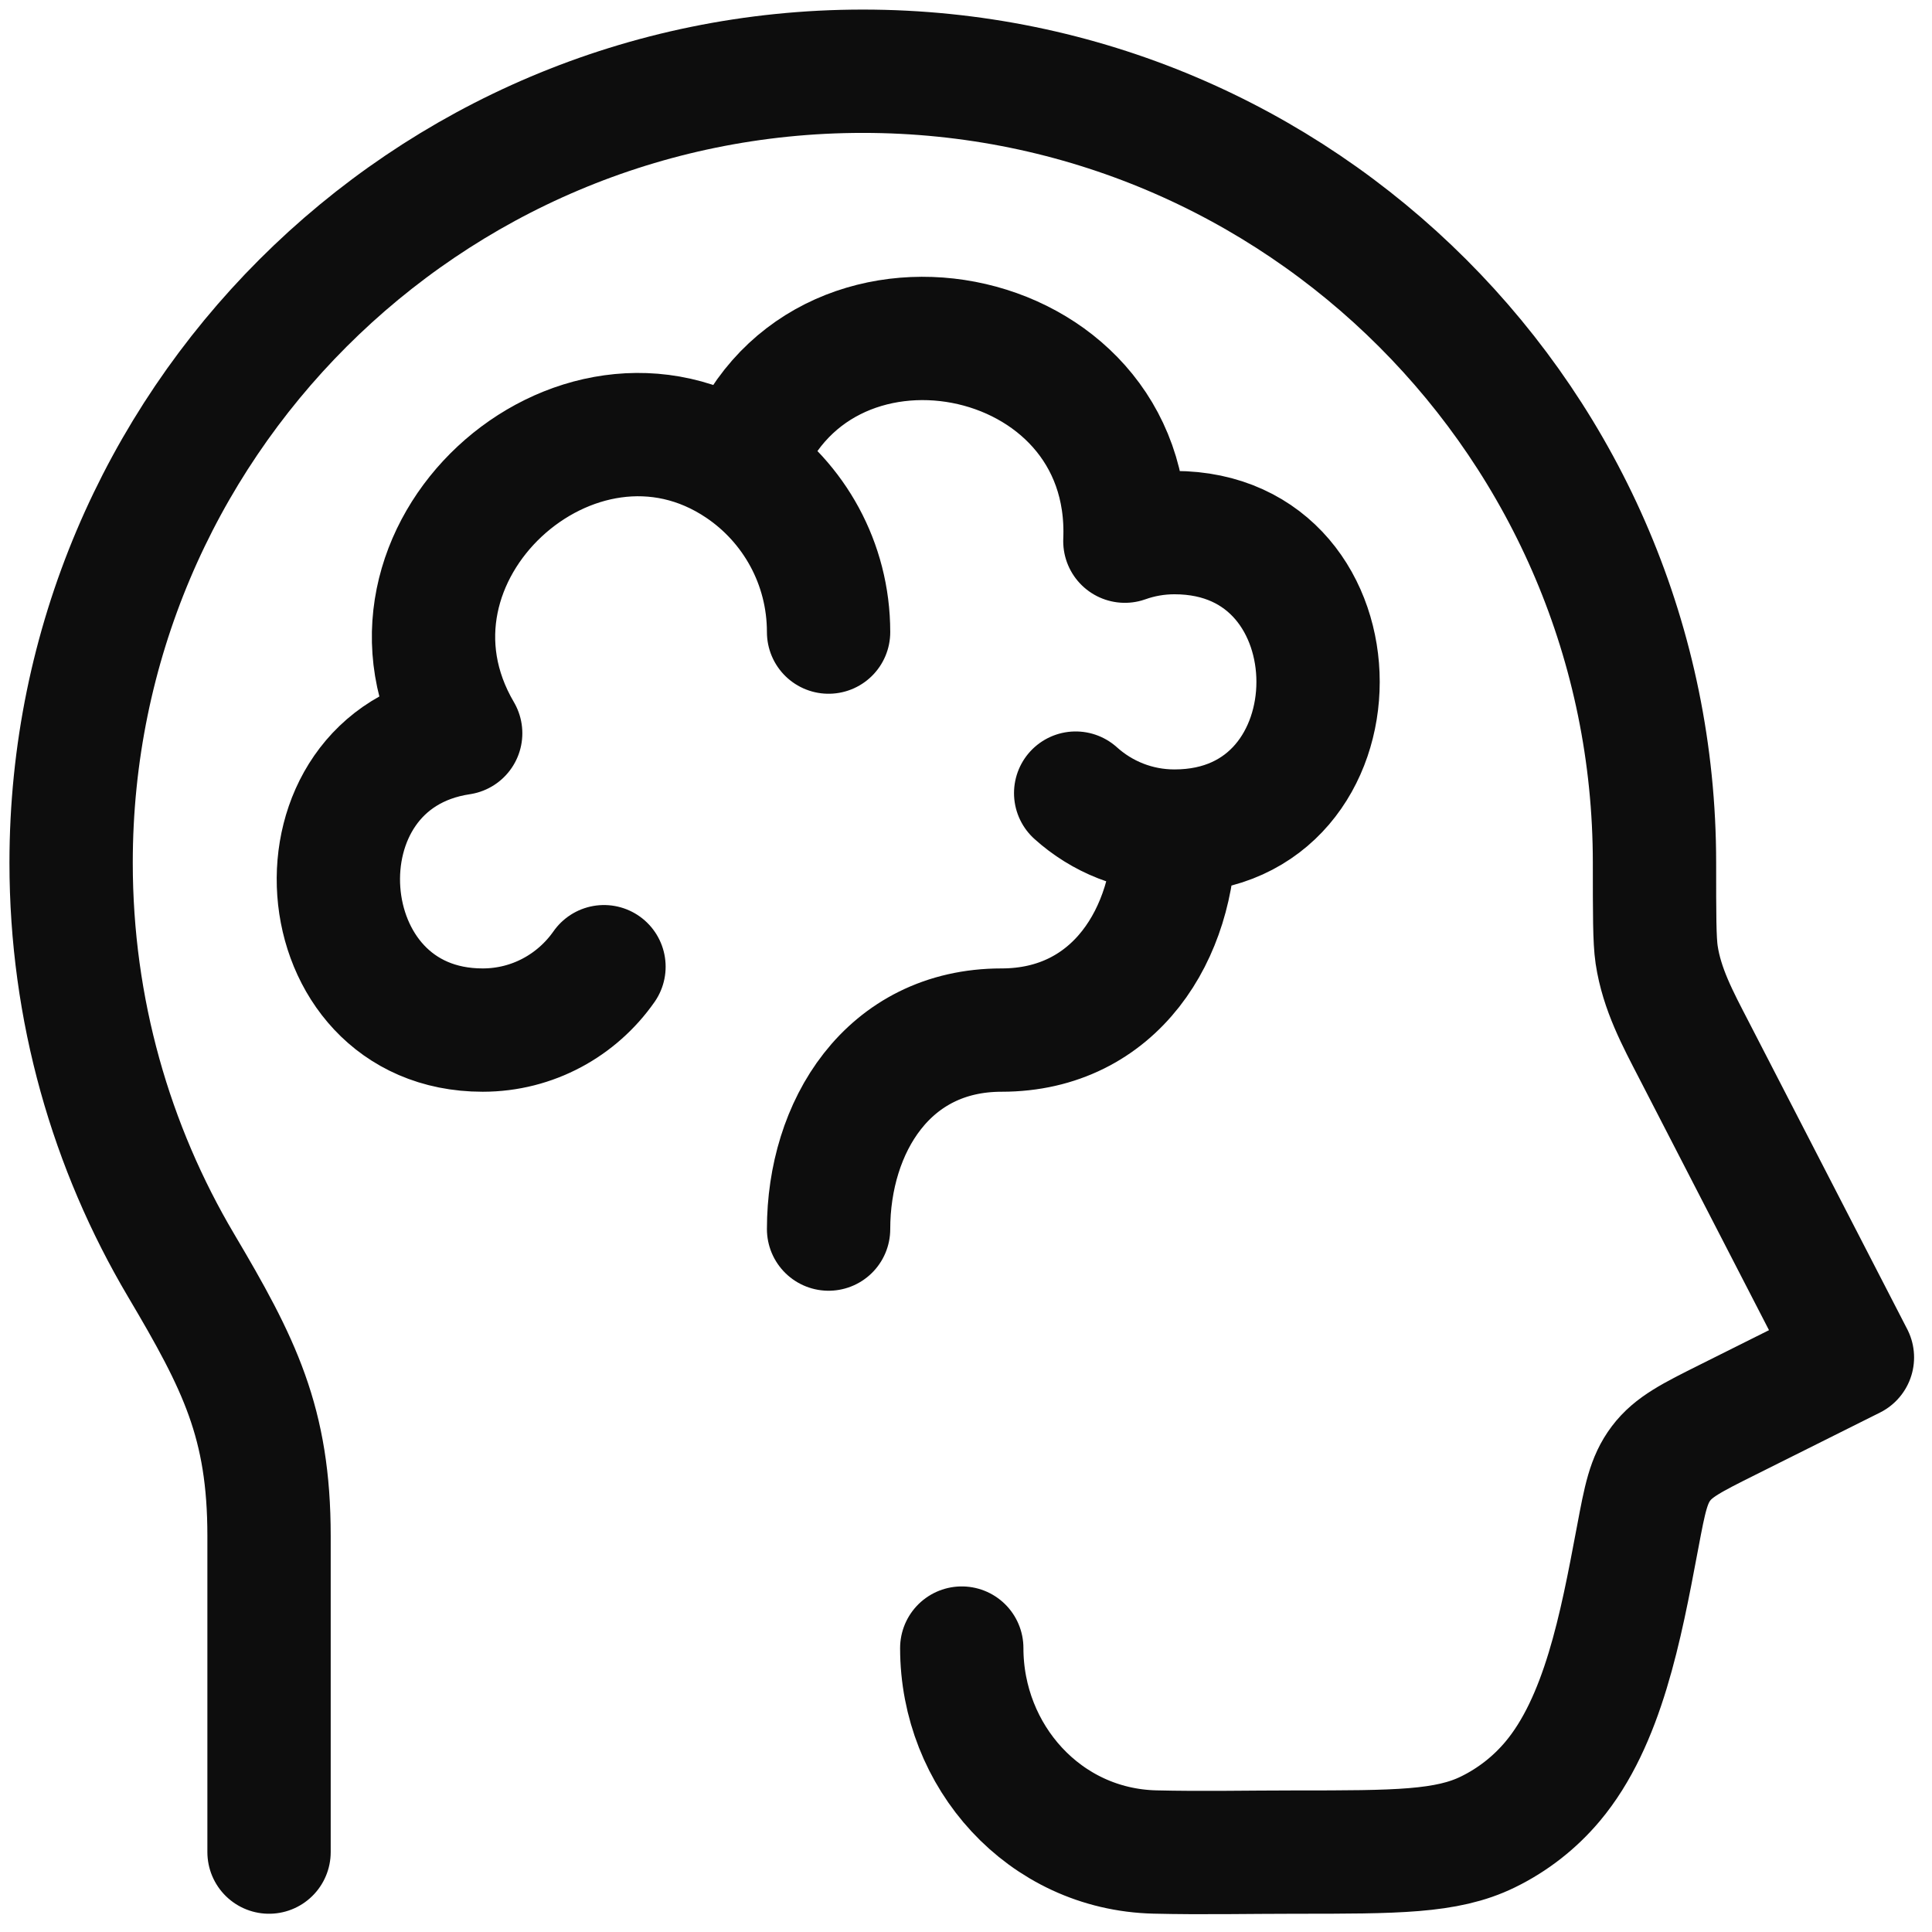
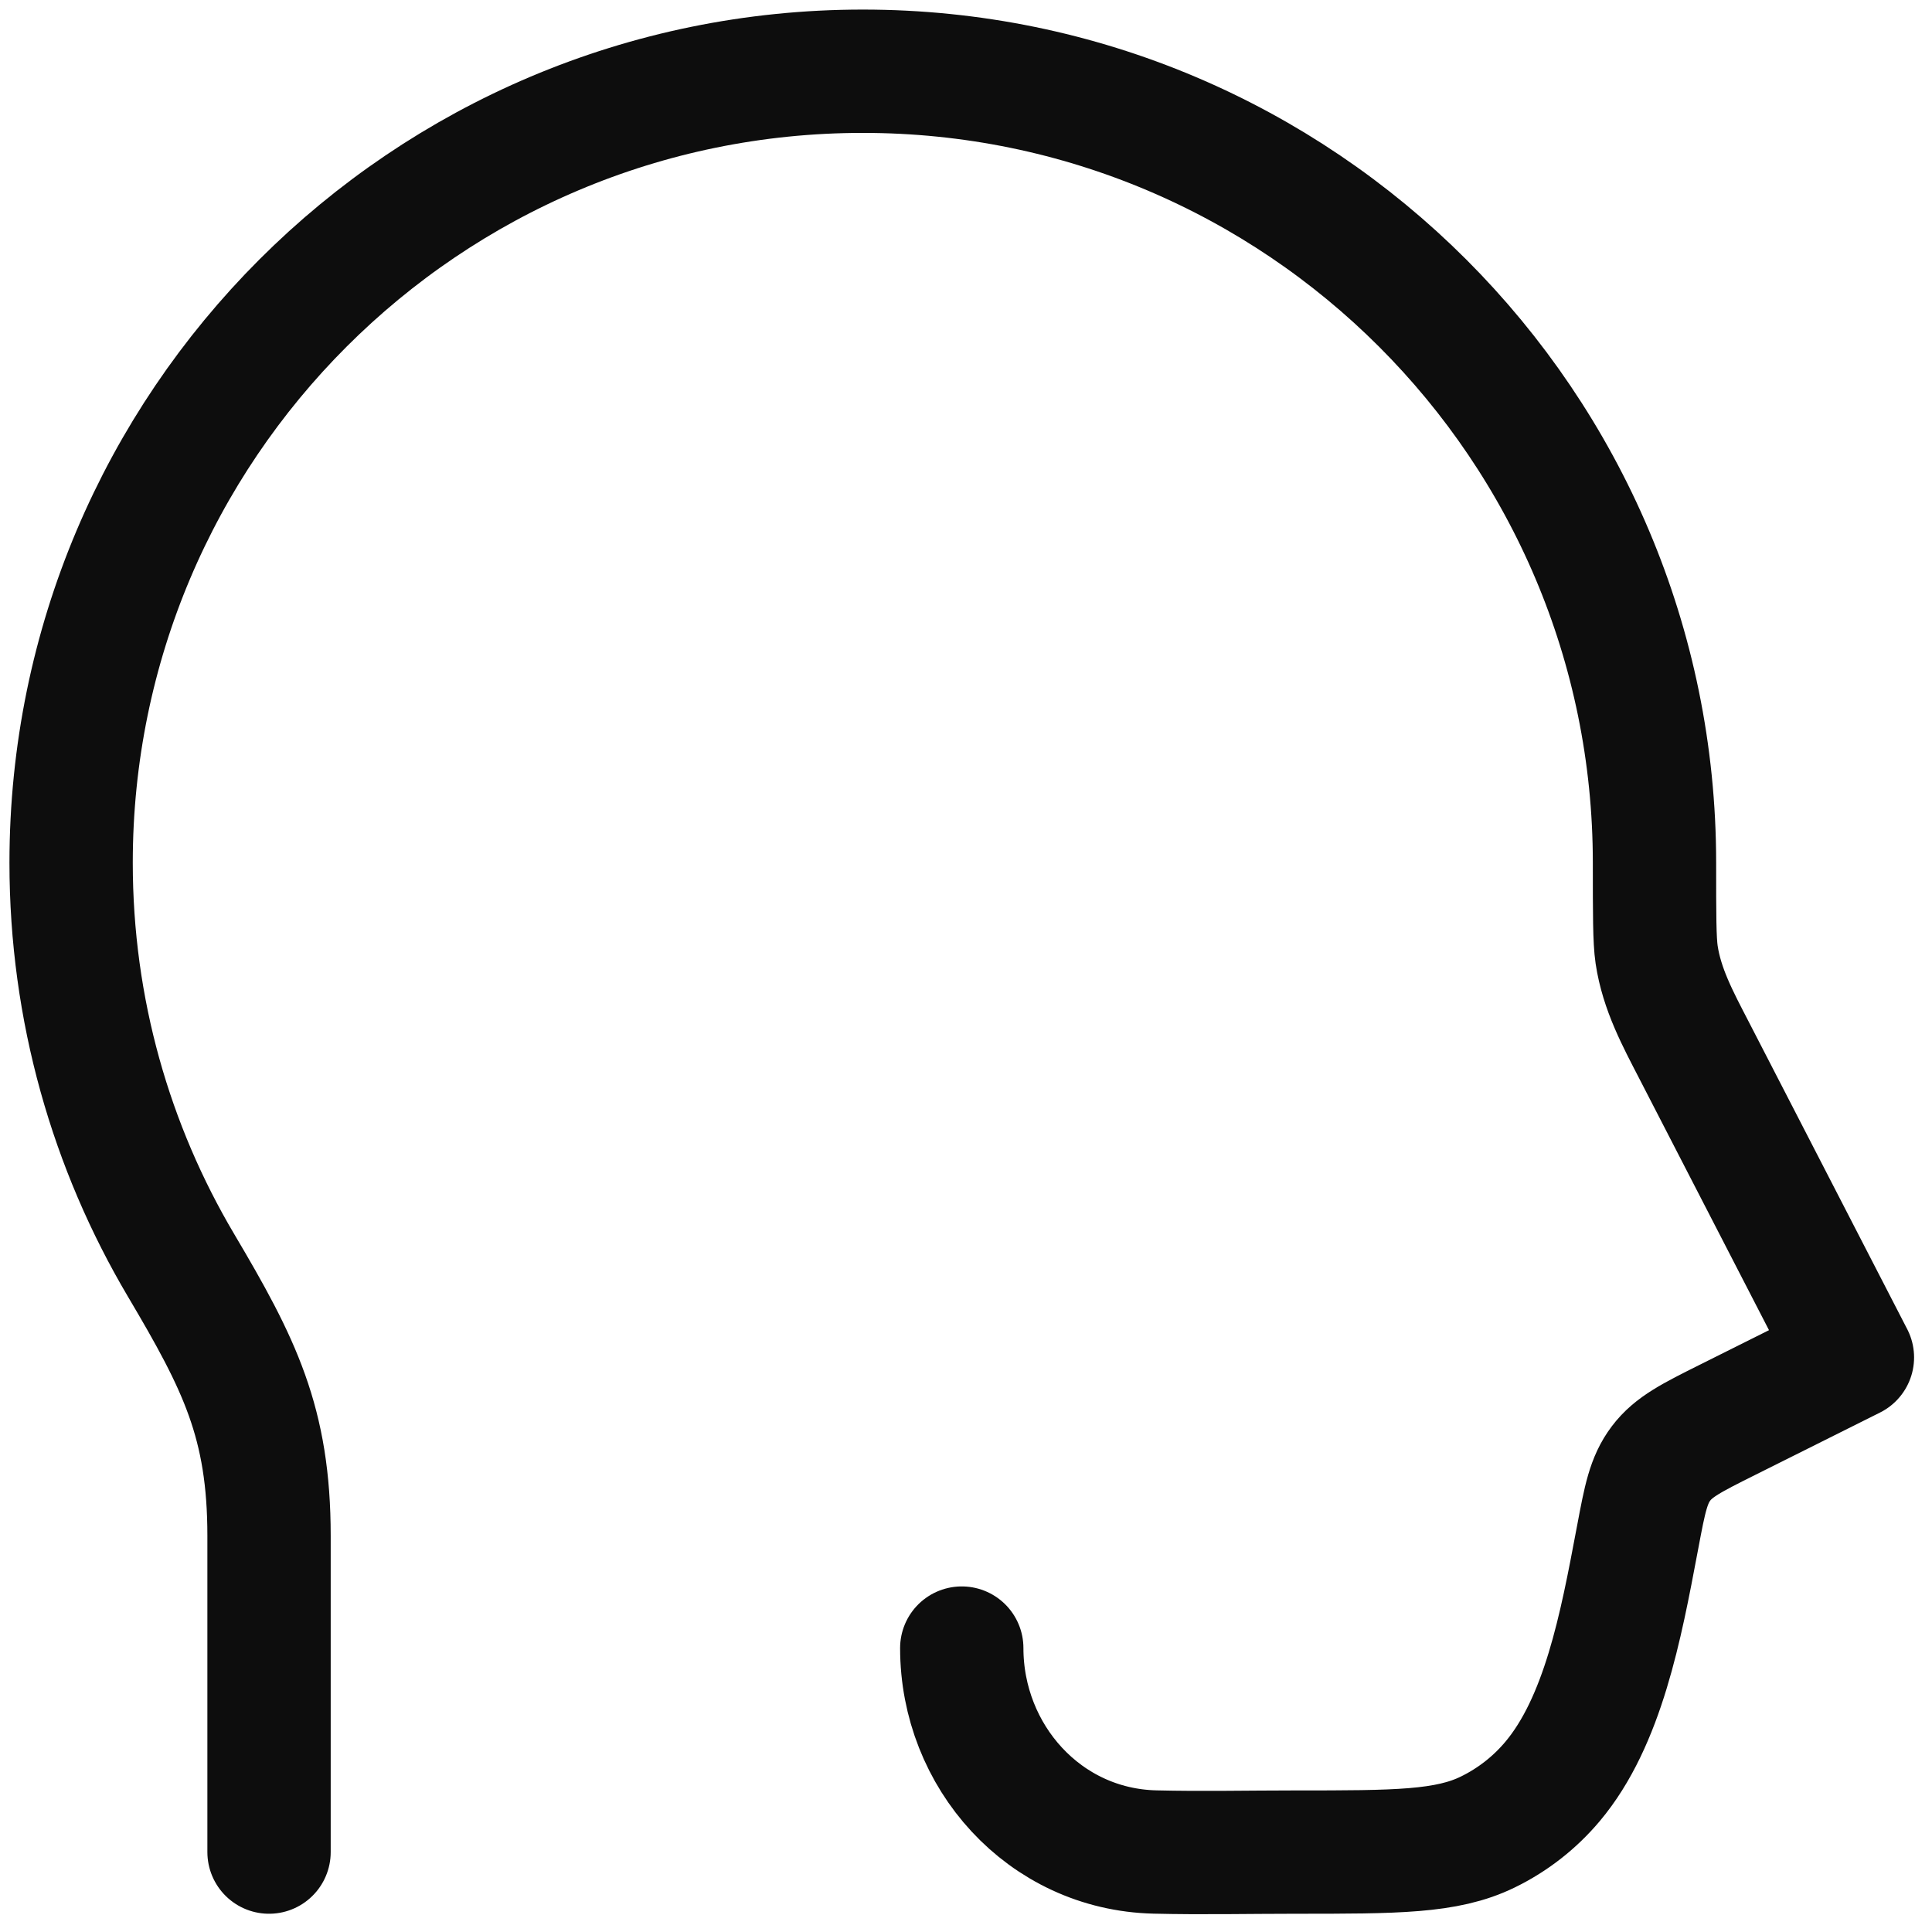
<svg xmlns="http://www.w3.org/2000/svg" width="47" height="47" viewBox="0 0 47 47" fill="none">
  <path d="M6.545 45.056V37.364C6.545 34.61 5.824 33.178 4.406 30.784C2.706 27.914 1.73 24.565 1.73 20.988C1.73 10.354 10.353 1.733 20.99 1.733C31.626 1.733 40.249 10.354 40.249 20.988C40.249 22.244 40.249 22.872 40.301 23.224C40.427 24.066 40.819 24.79 41.206 25.539L45.064 33.022L42.032 34.537C41.153 34.976 40.714 35.196 40.408 35.601C40.102 36.007 40.015 36.464 39.843 37.379L39.826 37.468C39.431 39.565 38.996 41.879 37.768 43.339C37.335 43.854 36.799 44.273 36.193 44.568C35.194 45.056 33.965 45.056 31.509 45.056C30.372 45.056 29.232 45.082 28.095 45.054C25.401 44.989 23.397 42.723 23.397 40.093" stroke="#0D0D0D" stroke-width="3" stroke-linecap="round" stroke-linejoin="round" />
-   <path d="M28.572 20.218C27.648 20.218 26.806 19.869 26.168 19.294M28.572 20.218C28.572 22.701 27.133 25.059 24.364 25.059C21.595 25.059 20.157 27.417 20.157 29.9M28.572 20.218C33.229 20.218 33.229 12.957 28.572 12.957C28.149 12.957 27.743 13.03 27.365 13.165C27.593 7.753 19.79 6.283 18.023 11.354M20.157 15.377C20.157 13.7 19.31 12.223 18.023 11.354M18.023 11.354C14.011 8.646 8.662 13.505 11.207 17.838C6.936 18.478 7.393 25.059 11.742 25.059C12.962 25.059 14.04 24.45 14.693 23.517" stroke="#0D0D0D" stroke-width="3" stroke-linecap="round" stroke-linejoin="round" />
</svg>